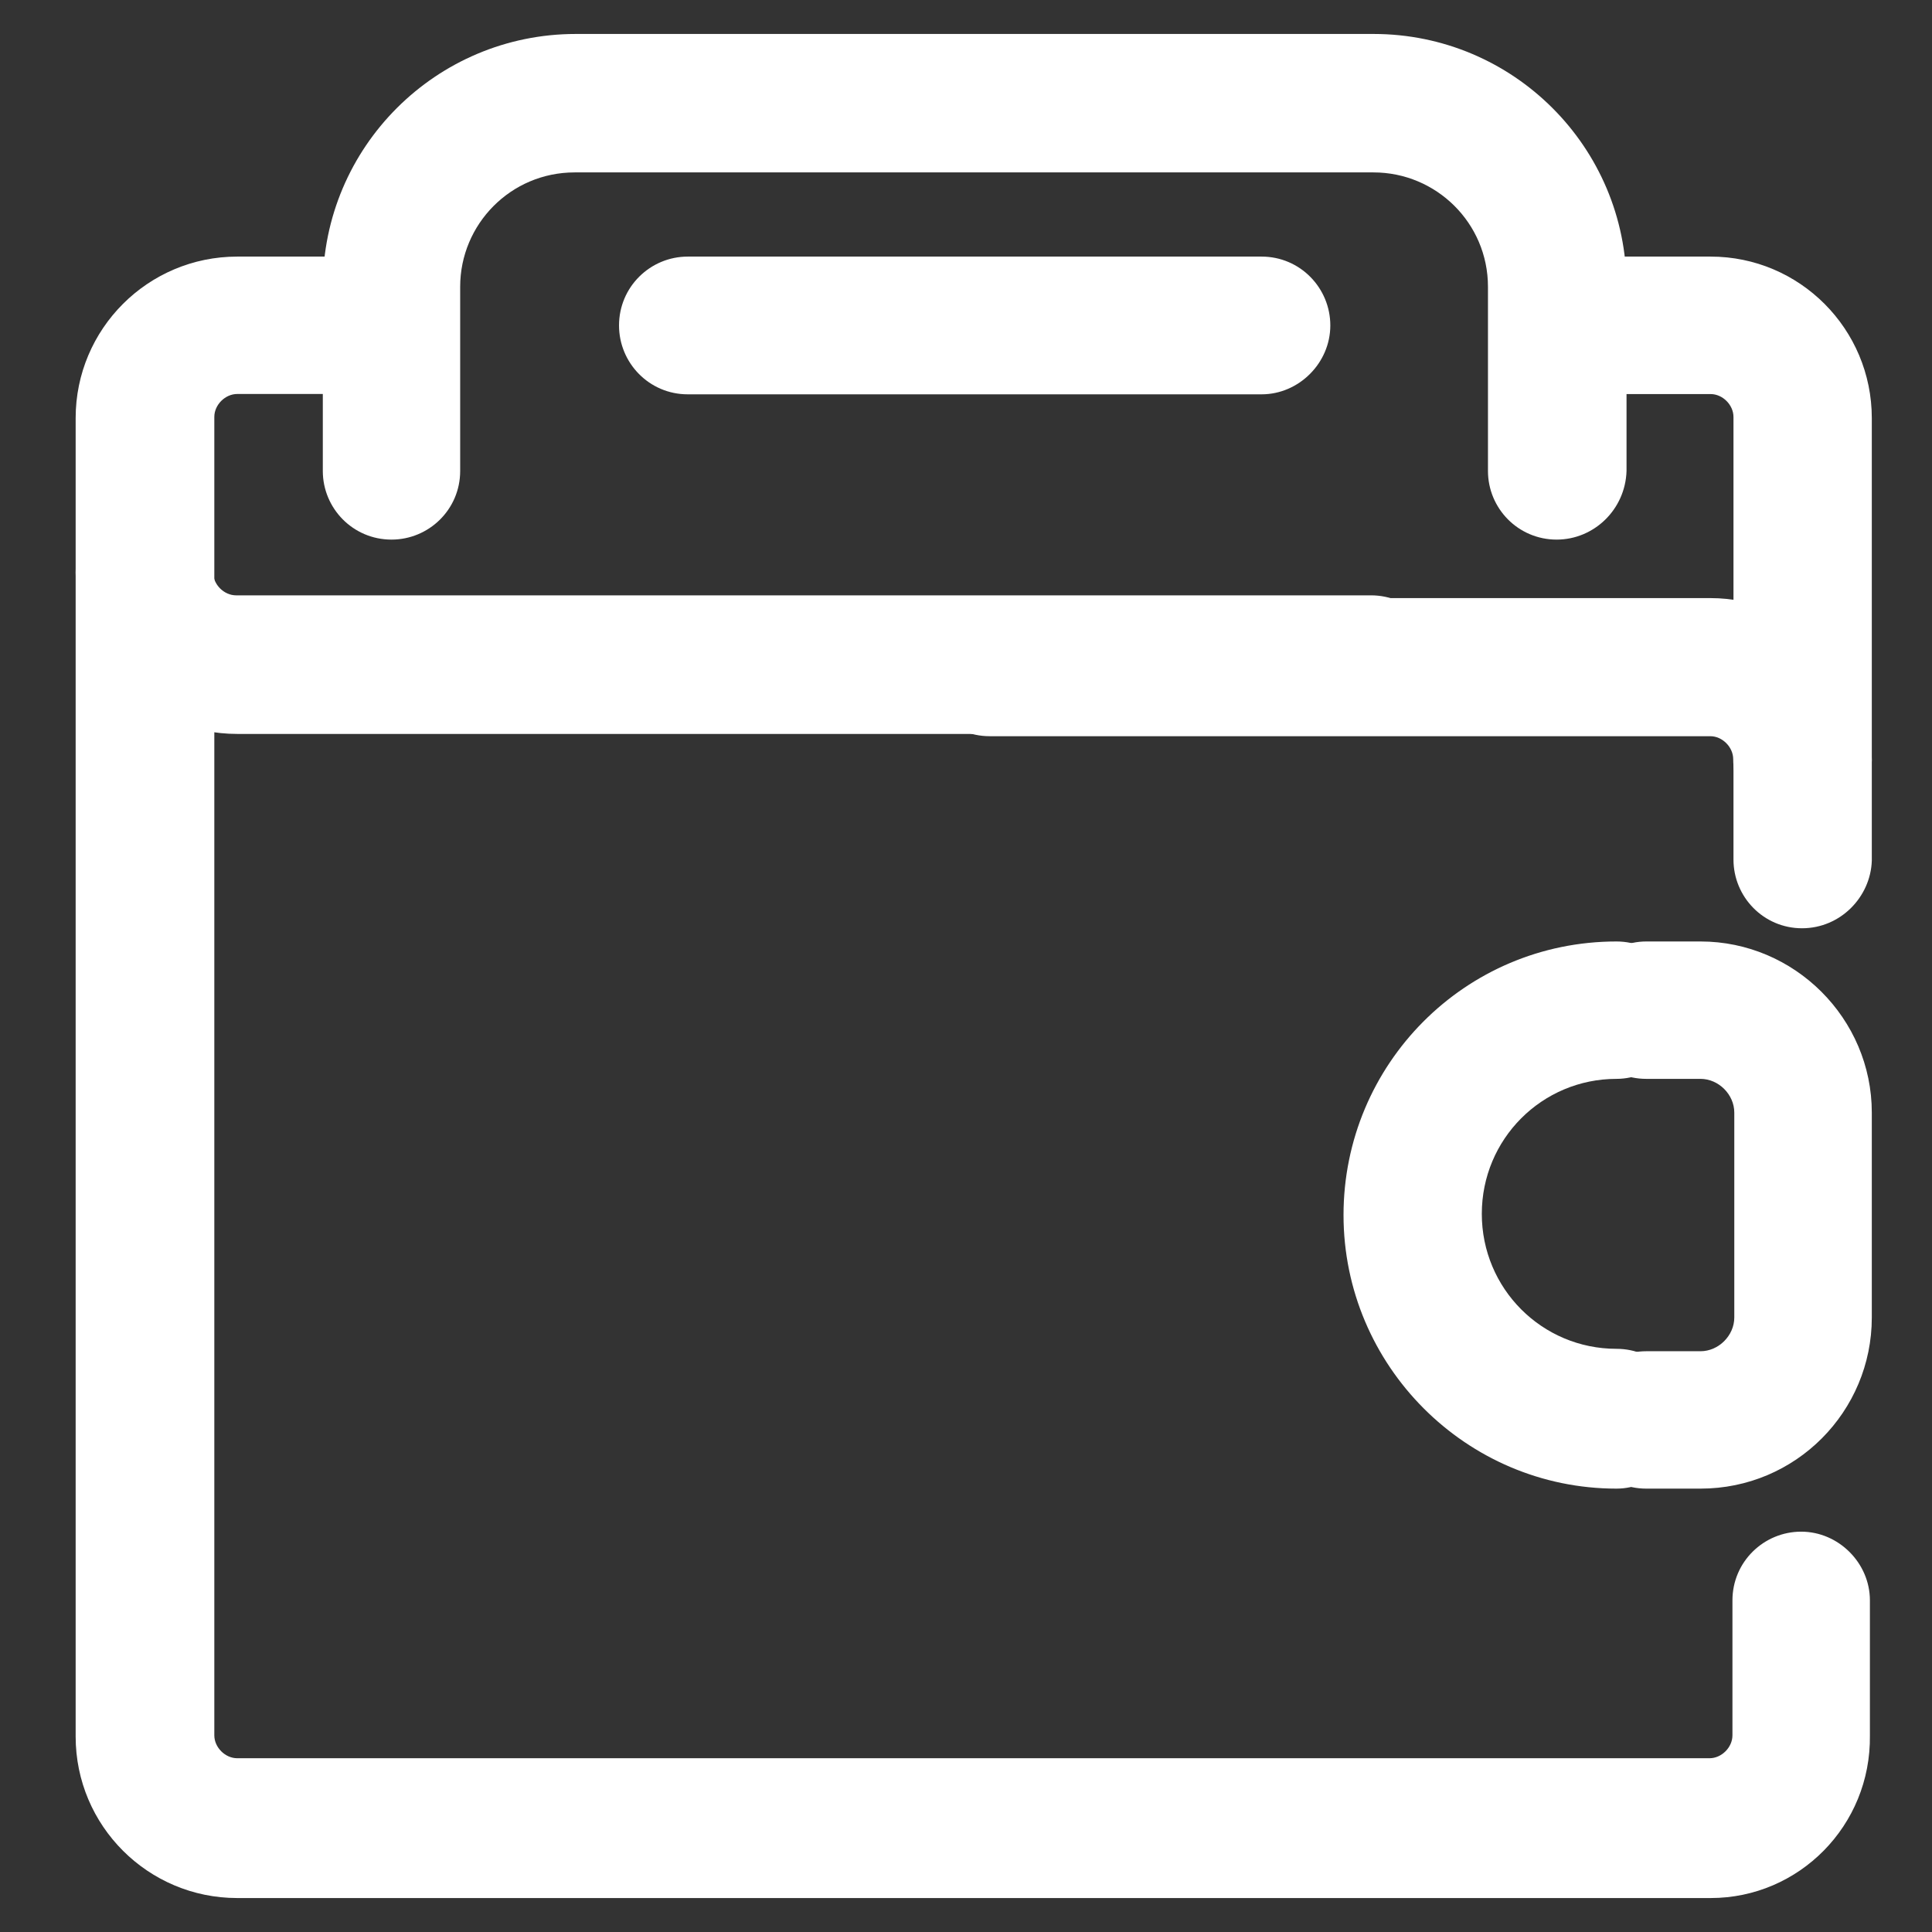
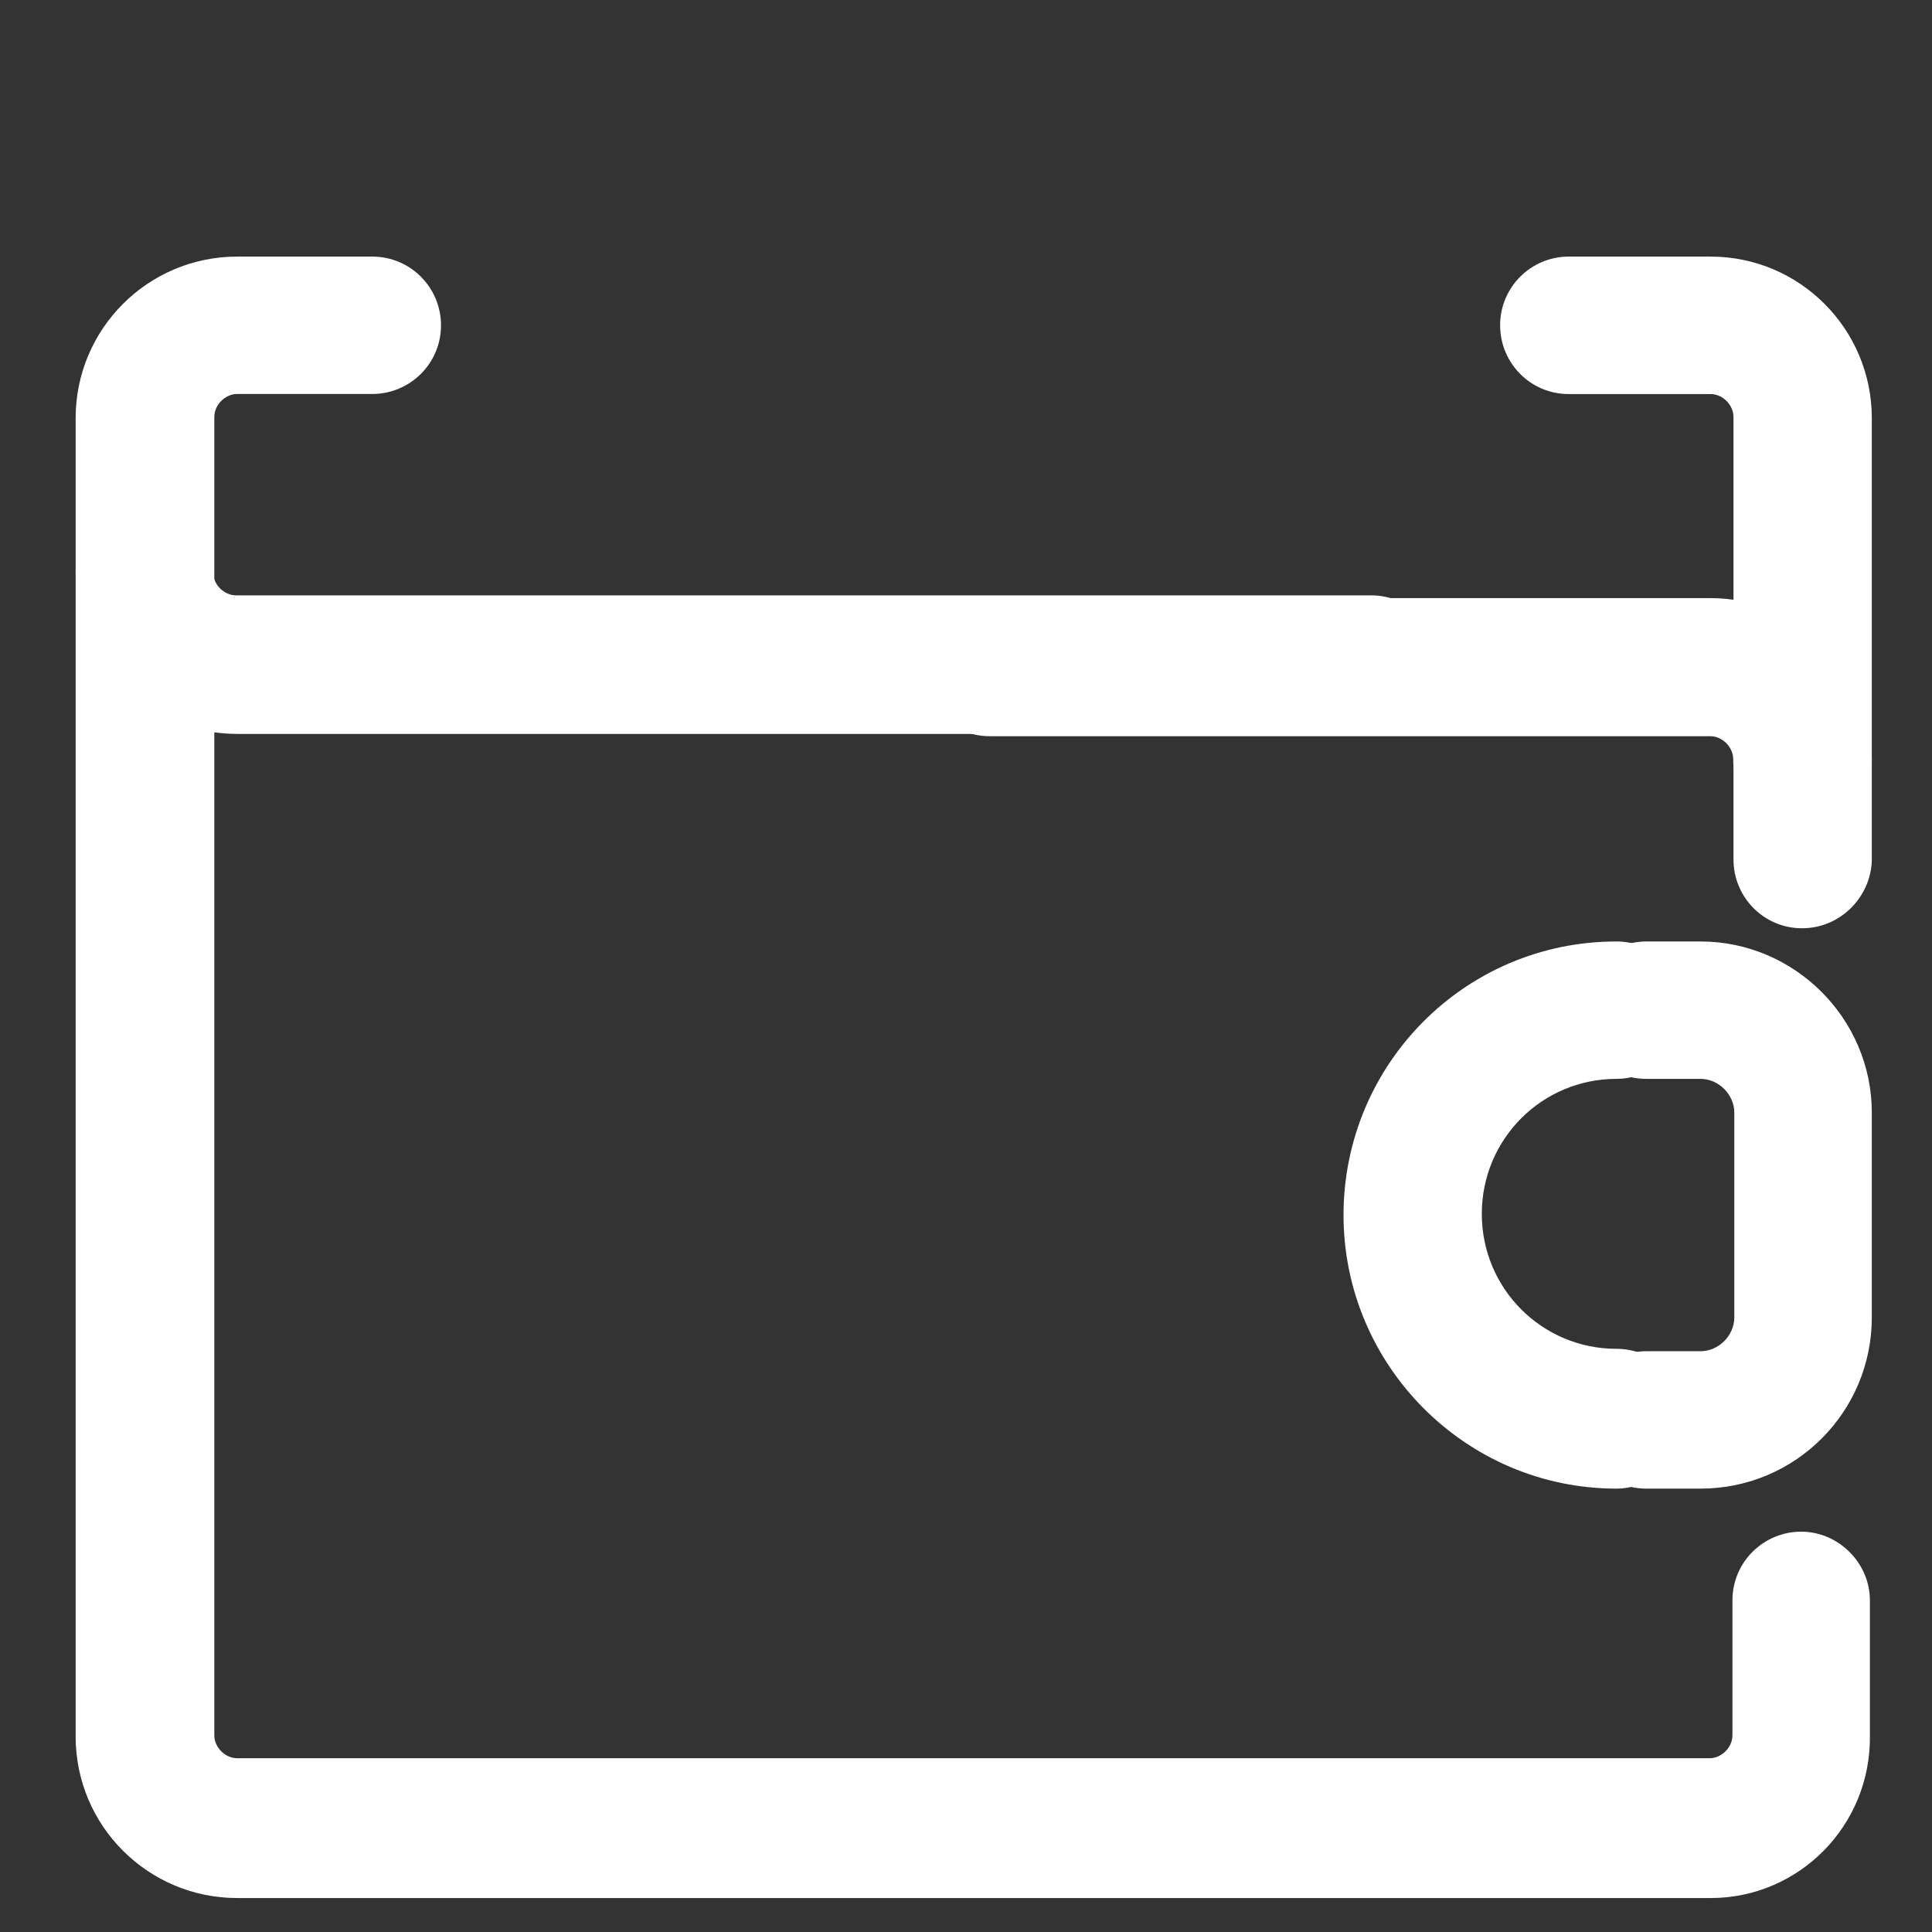
<svg xmlns="http://www.w3.org/2000/svg" width="1024" height="1024" viewBox="0 0 1024 1024" fill="none">
  <rect x="0" y="0" width="1024" height="1024" fill="#333333" stroke="none" />
  <path d="M906.726 1006H125.737C78.443 1006 40.096 967.674 40.096 920.405V221.595C40.096 174.326 78.443 136 125.737 136H197.317C217.768 136 233.746 152.608 233.746 172.41C233.746 192.85 217.129 208.819 197.317 208.819H125.737C119.346 208.819 113.594 214.568 113.594 220.956V919.767C113.594 926.154 119.346 931.903 125.737 931.903H906.087C912.478 931.903 918.23 926.154 918.23 919.767V848.225C918.23 827.784 934.847 811.815 954.659 811.815C974.472 811.815 991.088 828.423 991.088 848.225V919.767C991.727 967.674 953.381 1006 906.726 1006Z" fill="white" />
  <path d="M955.119 492C934.718 492 918.779 475.382 918.779 455.569V221.005C918.779 214.614 913.041 208.862 906.666 208.862H831.436C811.035 208.862 795.096 192.244 795.096 172.431C795.096 151.978 811.672 136 831.436 136H906.666C953.844 136 992.096 174.348 992.096 221.645V456.208C991.459 475.382 975.52 492 955.119 492Z" fill="white" />
-   <path d="M825.055 286C804.619 286 788.653 269.409 788.653 249.629V152C788.653 118.181 761.192 91.381 727.983 91.381H304.57C270.723 91.381 243.9 118.819 243.9 152V249.629C243.9 270.048 227.296 286 207.498 286C187.062 286 171.096 269.409 171.096 249.629V152C171.096 77.981 231.128 18 305.209 18H727.983C802.065 18 862.096 77.981 862.096 152V249.629C861.458 270.048 844.853 286 825.055 286Z" fill="white" />
  <path d="M727.937 389H125.757C78.452 389 40.096 350.675 40.096 303.408C40.096 282.969 56.717 267 76.534 267C96.99 267 112.972 283.607 112.972 303.408C112.972 309.796 118.725 315.544 125.117 315.544H726.658C747.115 315.544 763.096 332.152 763.096 351.953C763.096 371.754 748.393 389 727.937 389Z" fill="white" />
  <path d="M955.047 439C934.606 439 918.636 422.305 918.636 402.4C918.636 395.979 912.887 390.2 906.499 390.2H524.507C504.066 390.2 488.096 373.505 488.096 353.6C488.096 333.695 504.705 317 524.507 317H906.499C953.769 317 992.096 355.526 992.096 403.042C991.457 422.947 975.488 439 955.047 439Z" fill="white" />
-   <path d="M668.674 209H364.518C344.071 209 328.096 192.351 328.096 172.5C328.096 152.009 344.71 136 364.518 136H668.674C689.122 136 705.096 152.649 705.096 172.5C705.096 192.351 688.483 209 668.674 209Z" fill="white" />
  <path d="M856.769 789C777.103 789 712.096 723.846 712.096 644C712.096 564.154 776.466 499 856.769 499C877.163 499 893.096 515.608 893.096 535.41C893.096 555.211 876.526 571.819 856.769 571.819C817.255 571.819 785.388 603.758 785.388 643.361C785.388 682.965 817.255 714.903 856.769 714.903C877.163 714.903 893.096 731.511 893.096 751.313C893.096 772.392 876.526 789 856.769 789Z" fill="white" />
  <path d="M901.309 789H872.539C852.08 789 836.096 772.392 836.096 752.59C836.096 732.15 852.719 716.181 872.539 716.181H901.309C910.899 716.181 919.211 707.877 919.211 698.295V589.705C919.211 580.123 910.899 571.819 901.309 571.819H872.539C852.08 571.819 836.096 555.211 836.096 535.41C836.096 515.608 852.719 499 872.539 499H901.309C951.178 499 992.096 539.881 992.096 589.705V698.295C992.096 748.119 951.818 789 901.309 789Z" fill="white" />
</svg>